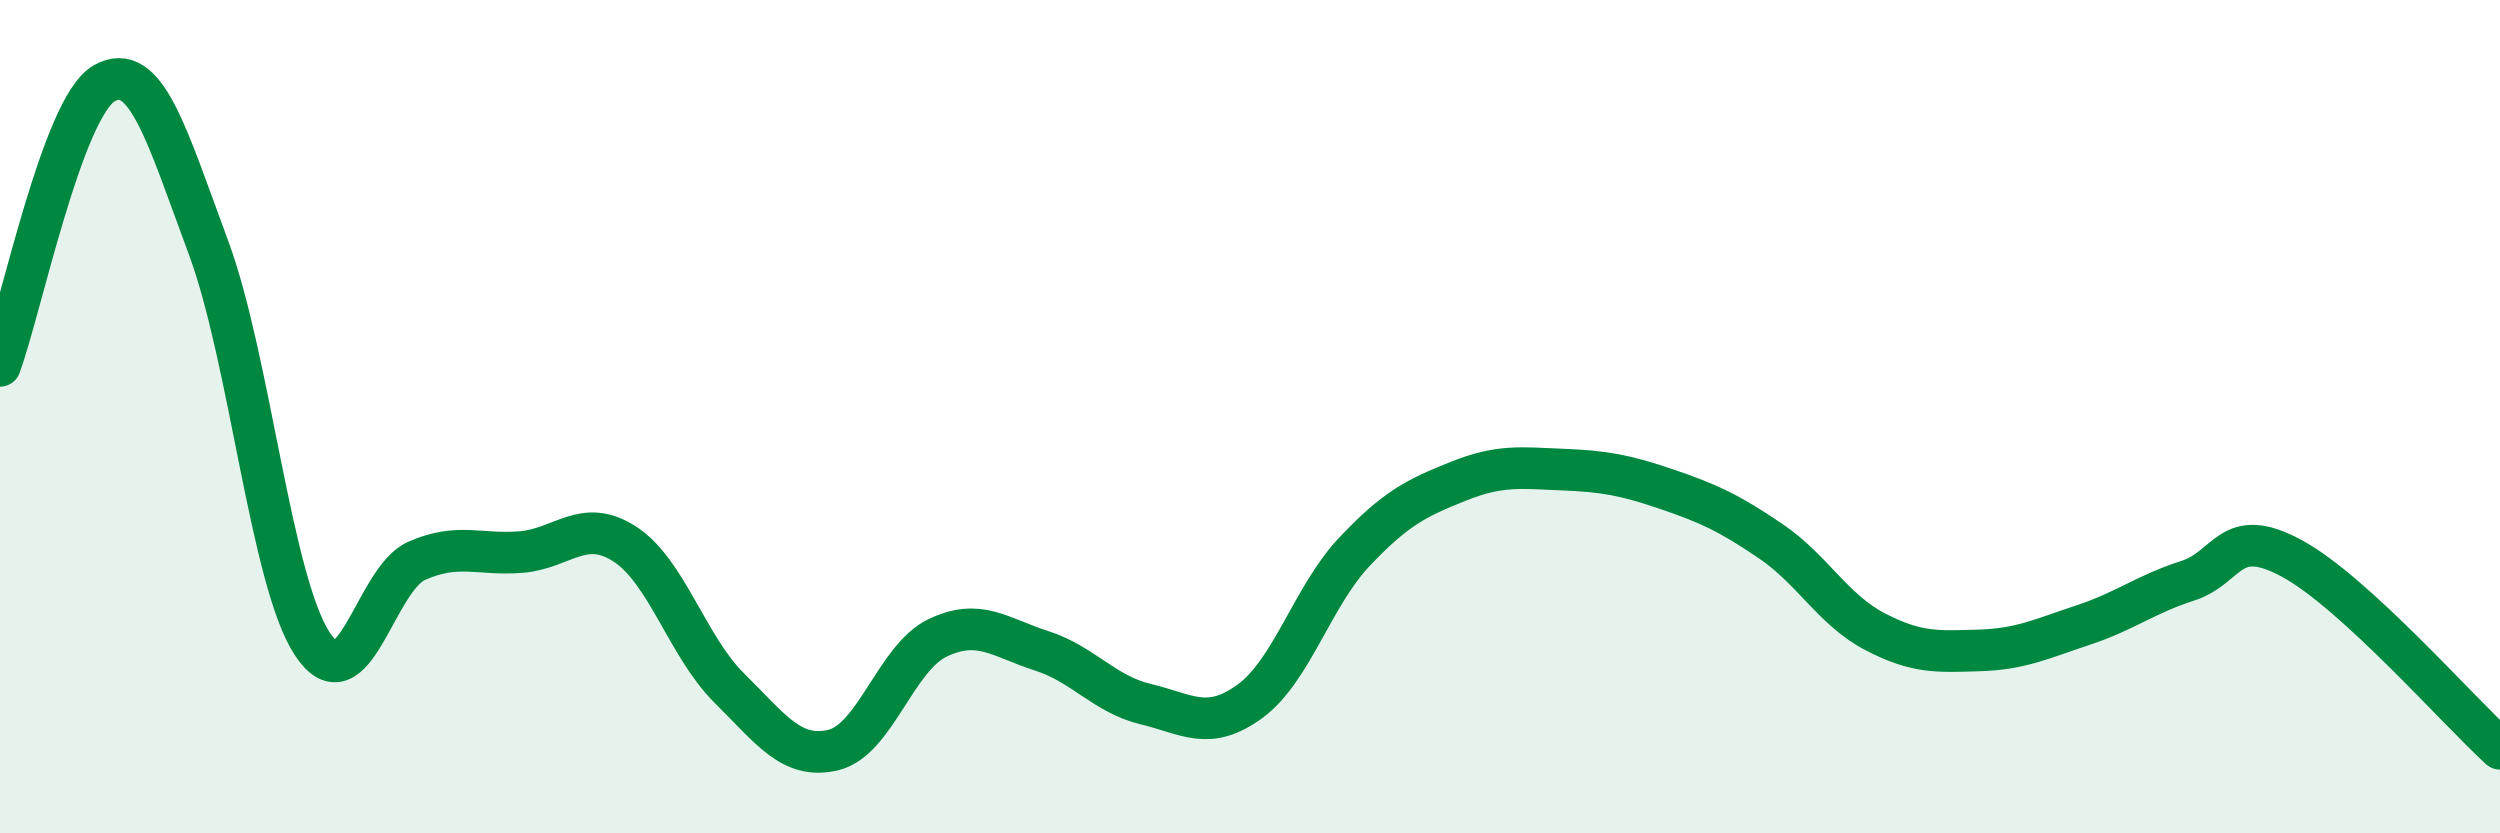
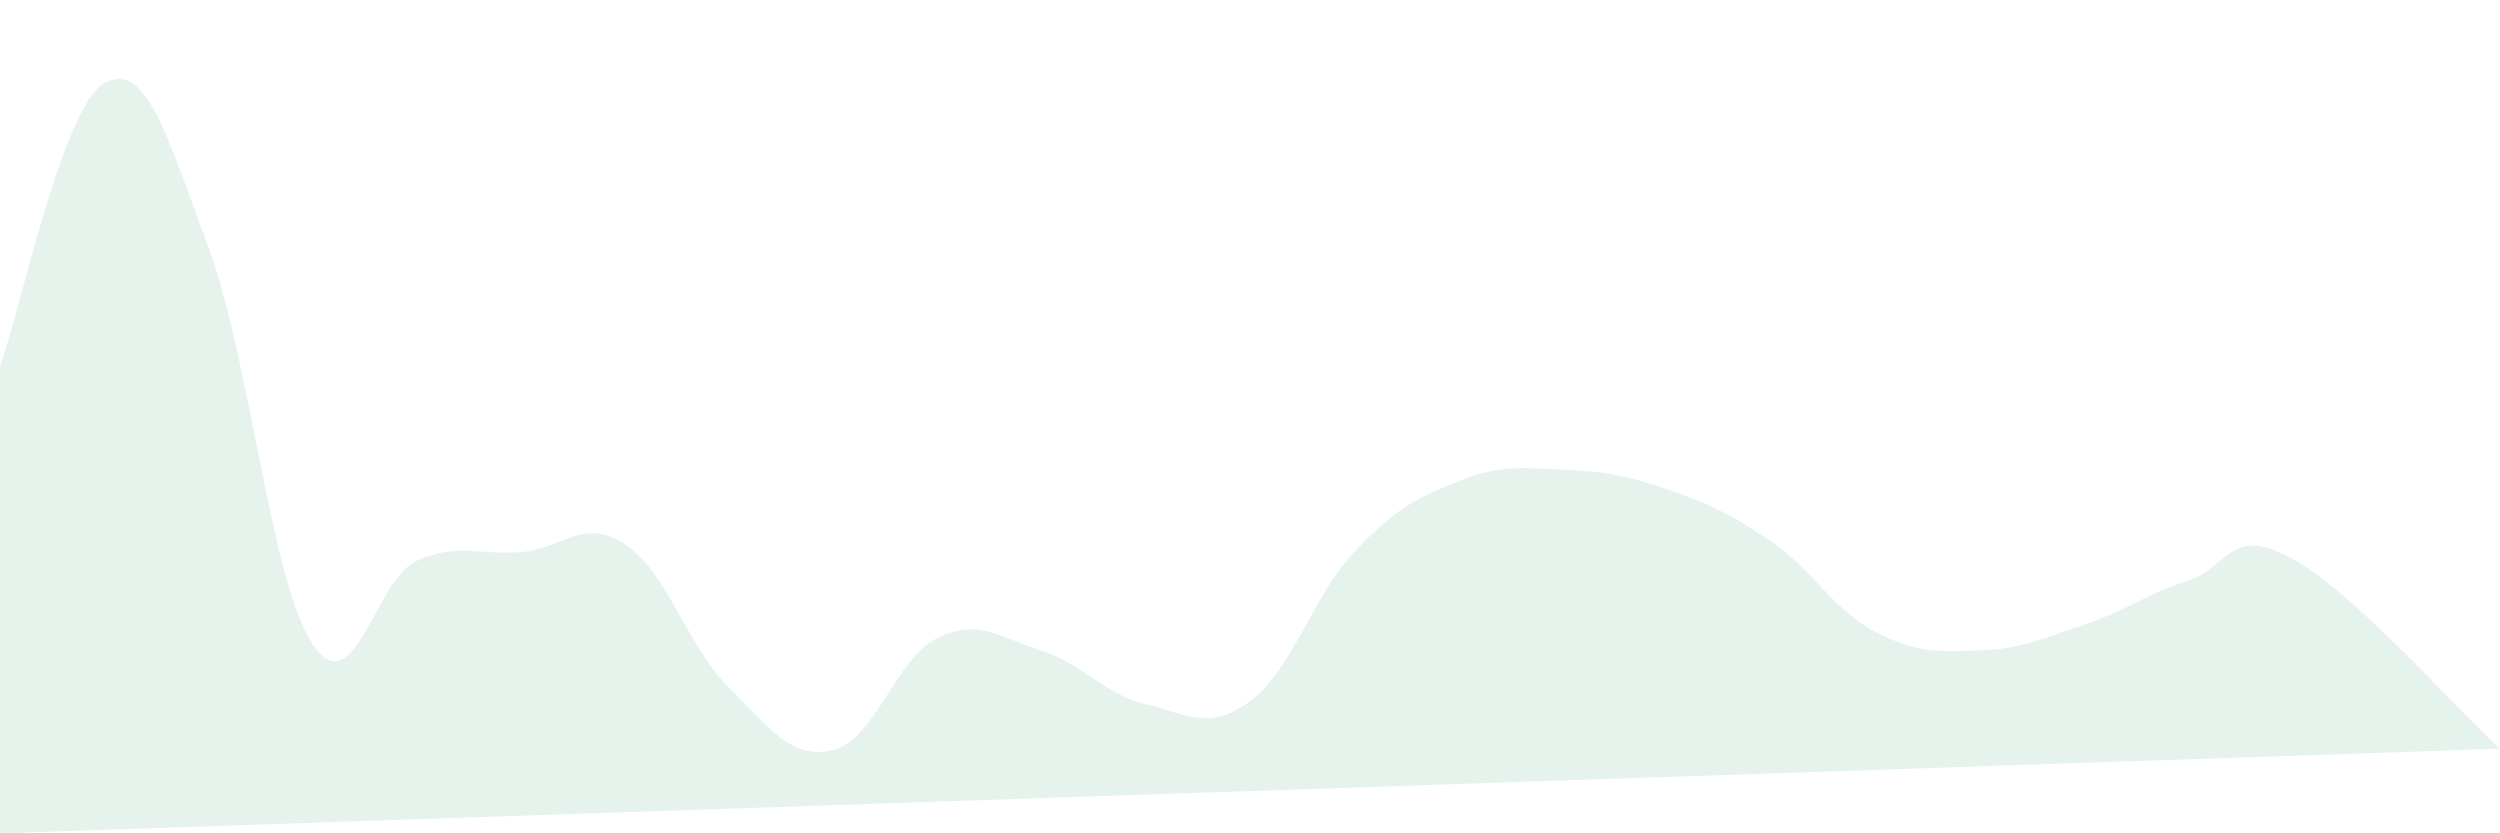
<svg xmlns="http://www.w3.org/2000/svg" width="60" height="20" viewBox="0 0 60 20">
-   <path d="M 0,8.78 C 0.5,7.42 1.5,2.57 2.5,2 C 3.5,1.43 4,3.24 5,5.93 C 6,8.62 6.5,13.95 7.5,15.46 C 8.5,16.97 9,13.9 10,13.46 C 11,13.02 11.5,13.33 12.5,13.25 C 13.5,13.17 14,12.41 15,13.06 C 16,13.71 16.5,15.52 17.5,16.51 C 18.5,17.5 19,18.24 20,18 C 21,17.76 21.5,15.79 22.5,15.31 C 23.5,14.83 24,15.3 25,15.62 C 26,15.94 26.5,16.66 27.5,16.9 C 28.5,17.14 29,17.56 30,16.83 C 31,16.1 31.5,14.31 32.5,13.25 C 33.5,12.19 34,11.95 35,11.55 C 36,11.15 36.5,11.23 37.5,11.27 C 38.5,11.31 39,11.4 40,11.74 C 41,12.08 41.5,12.31 42.5,12.99 C 43.5,13.67 44,14.64 45,15.16 C 46,15.68 46.5,15.64 47.5,15.61 C 48.5,15.58 49,15.33 50,15 C 51,14.67 51.5,14.26 52.5,13.94 C 53.5,13.62 53.5,12.59 55,13.4 C 56.5,14.21 59,17.06 60,17.97L60 20L0 20Z" fill="#008740" opacity="0.1" stroke-linecap="round" stroke-linejoin="round" />
-   <path d="M 0,8.78 C 0.5,7.42 1.5,2.57 2.5,2 C 3.5,1.43 4,3.24 5,5.93 C 6,8.62 6.5,13.95 7.5,15.46 C 8.5,16.97 9,13.9 10,13.46 C 11,13.02 11.5,13.33 12.5,13.25 C 13.5,13.17 14,12.41 15,13.06 C 16,13.71 16.5,15.52 17.5,16.51 C 18.5,17.5 19,18.24 20,18 C 21,17.76 21.5,15.79 22.5,15.31 C 23.5,14.83 24,15.3 25,15.62 C 26,15.94 26.5,16.66 27.5,16.9 C 28.5,17.14 29,17.56 30,16.83 C 31,16.1 31.5,14.31 32.5,13.25 C 33.5,12.19 34,11.95 35,11.55 C 36,11.15 36.5,11.23 37.5,11.27 C 38.5,11.31 39,11.4 40,11.74 C 41,12.08 41.5,12.31 42.5,12.99 C 43.5,13.67 44,14.64 45,15.16 C 46,15.68 46.5,15.64 47.5,15.61 C 48.5,15.58 49,15.33 50,15 C 51,14.67 51.5,14.26 52.5,13.94 C 53.5,13.62 53.5,12.59 55,13.4 C 56.5,14.21 59,17.06 60,17.97" stroke="#008740" stroke-width="1" fill="none" stroke-linecap="round" stroke-linejoin="round" />
+   <path d="M 0,8.78 C 0.5,7.42 1.5,2.57 2.5,2 C 3.5,1.43 4,3.24 5,5.93 C 6,8.62 6.5,13.95 7.5,15.46 C 8.5,16.97 9,13.9 10,13.46 C 11,13.02 11.5,13.33 12.5,13.25 C 13.5,13.17 14,12.41 15,13.06 C 16,13.71 16.5,15.52 17.5,16.51 C 18.5,17.5 19,18.24 20,18 C 21,17.76 21.5,15.79 22.5,15.31 C 23.5,14.83 24,15.3 25,15.62 C 26,15.94 26.5,16.66 27.5,16.9 C 28.5,17.14 29,17.56 30,16.83 C 31,16.1 31.5,14.31 32.5,13.25 C 33.5,12.19 34,11.95 35,11.55 C 36,11.15 36.5,11.23 37.5,11.27 C 38.5,11.31 39,11.4 40,11.74 C 41,12.08 41.5,12.31 42.5,12.99 C 43.5,13.67 44,14.64 45,15.16 C 46,15.68 46.5,15.64 47.5,15.61 C 48.5,15.58 49,15.33 50,15 C 51,14.67 51.5,14.26 52.5,13.94 C 53.5,13.62 53.5,12.59 55,13.4 C 56.5,14.21 59,17.06 60,17.97L0 20Z" fill="#008740" opacity="0.1" stroke-linecap="round" stroke-linejoin="round" />
</svg>